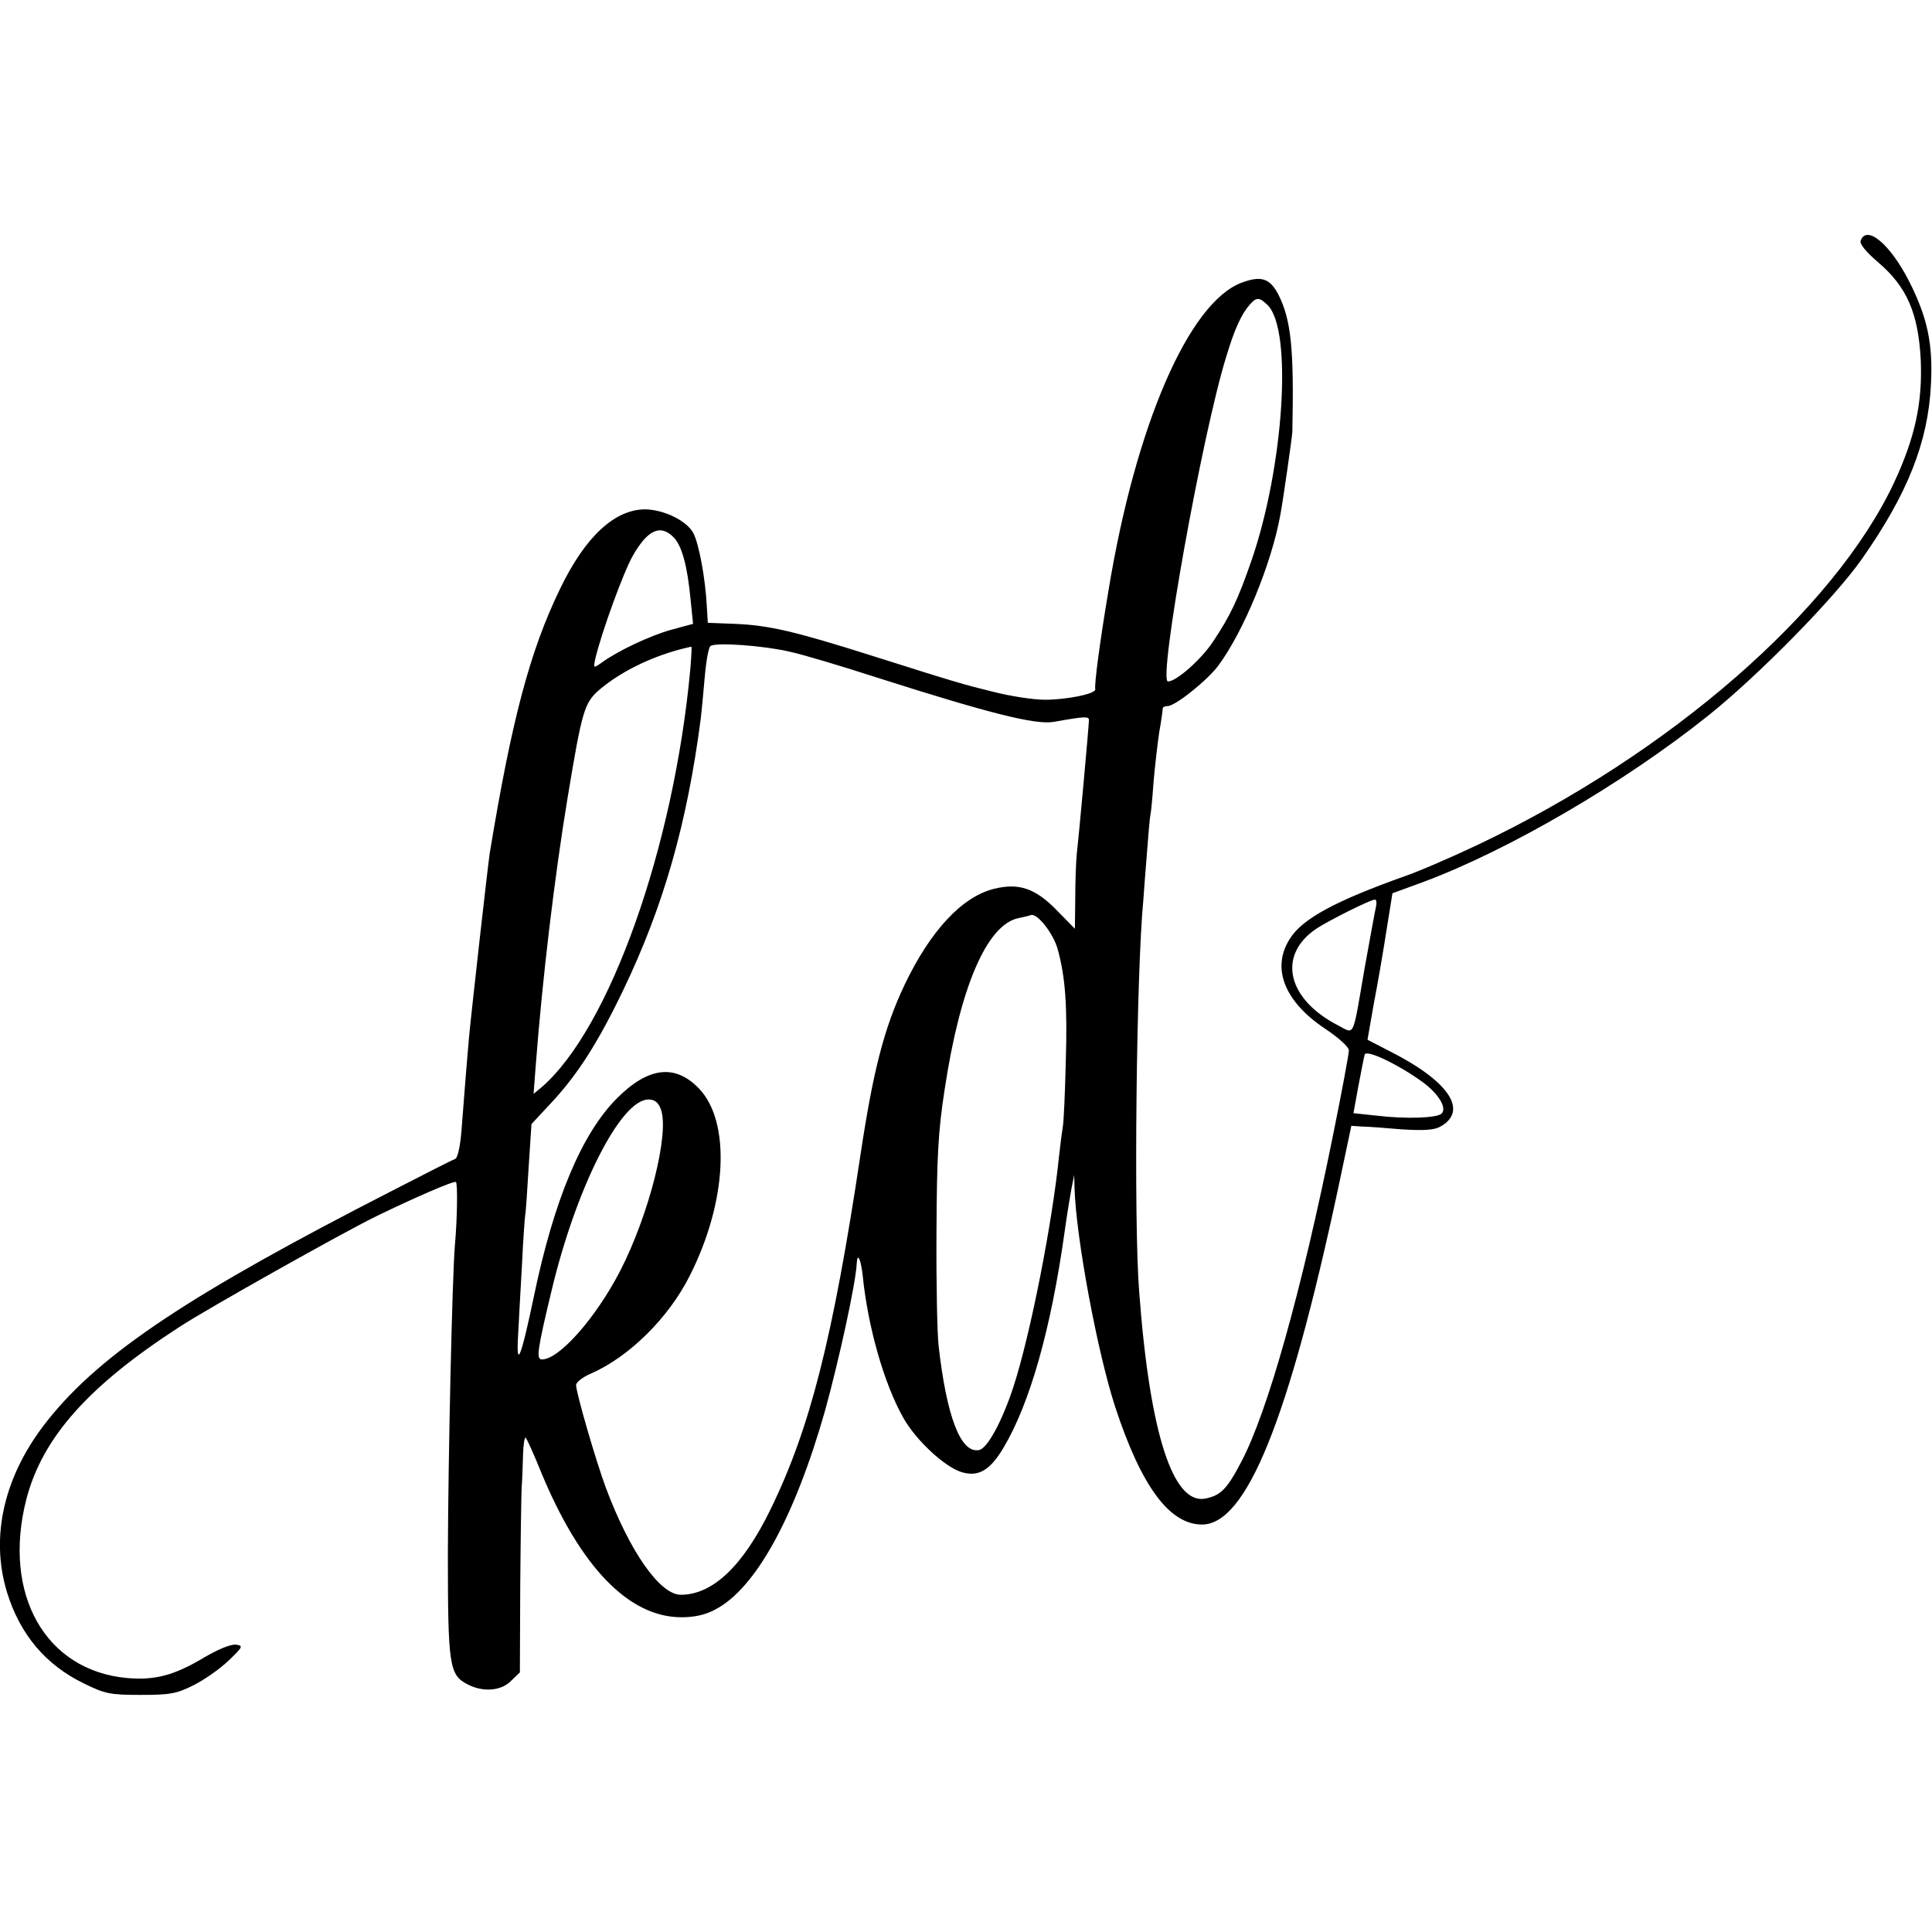
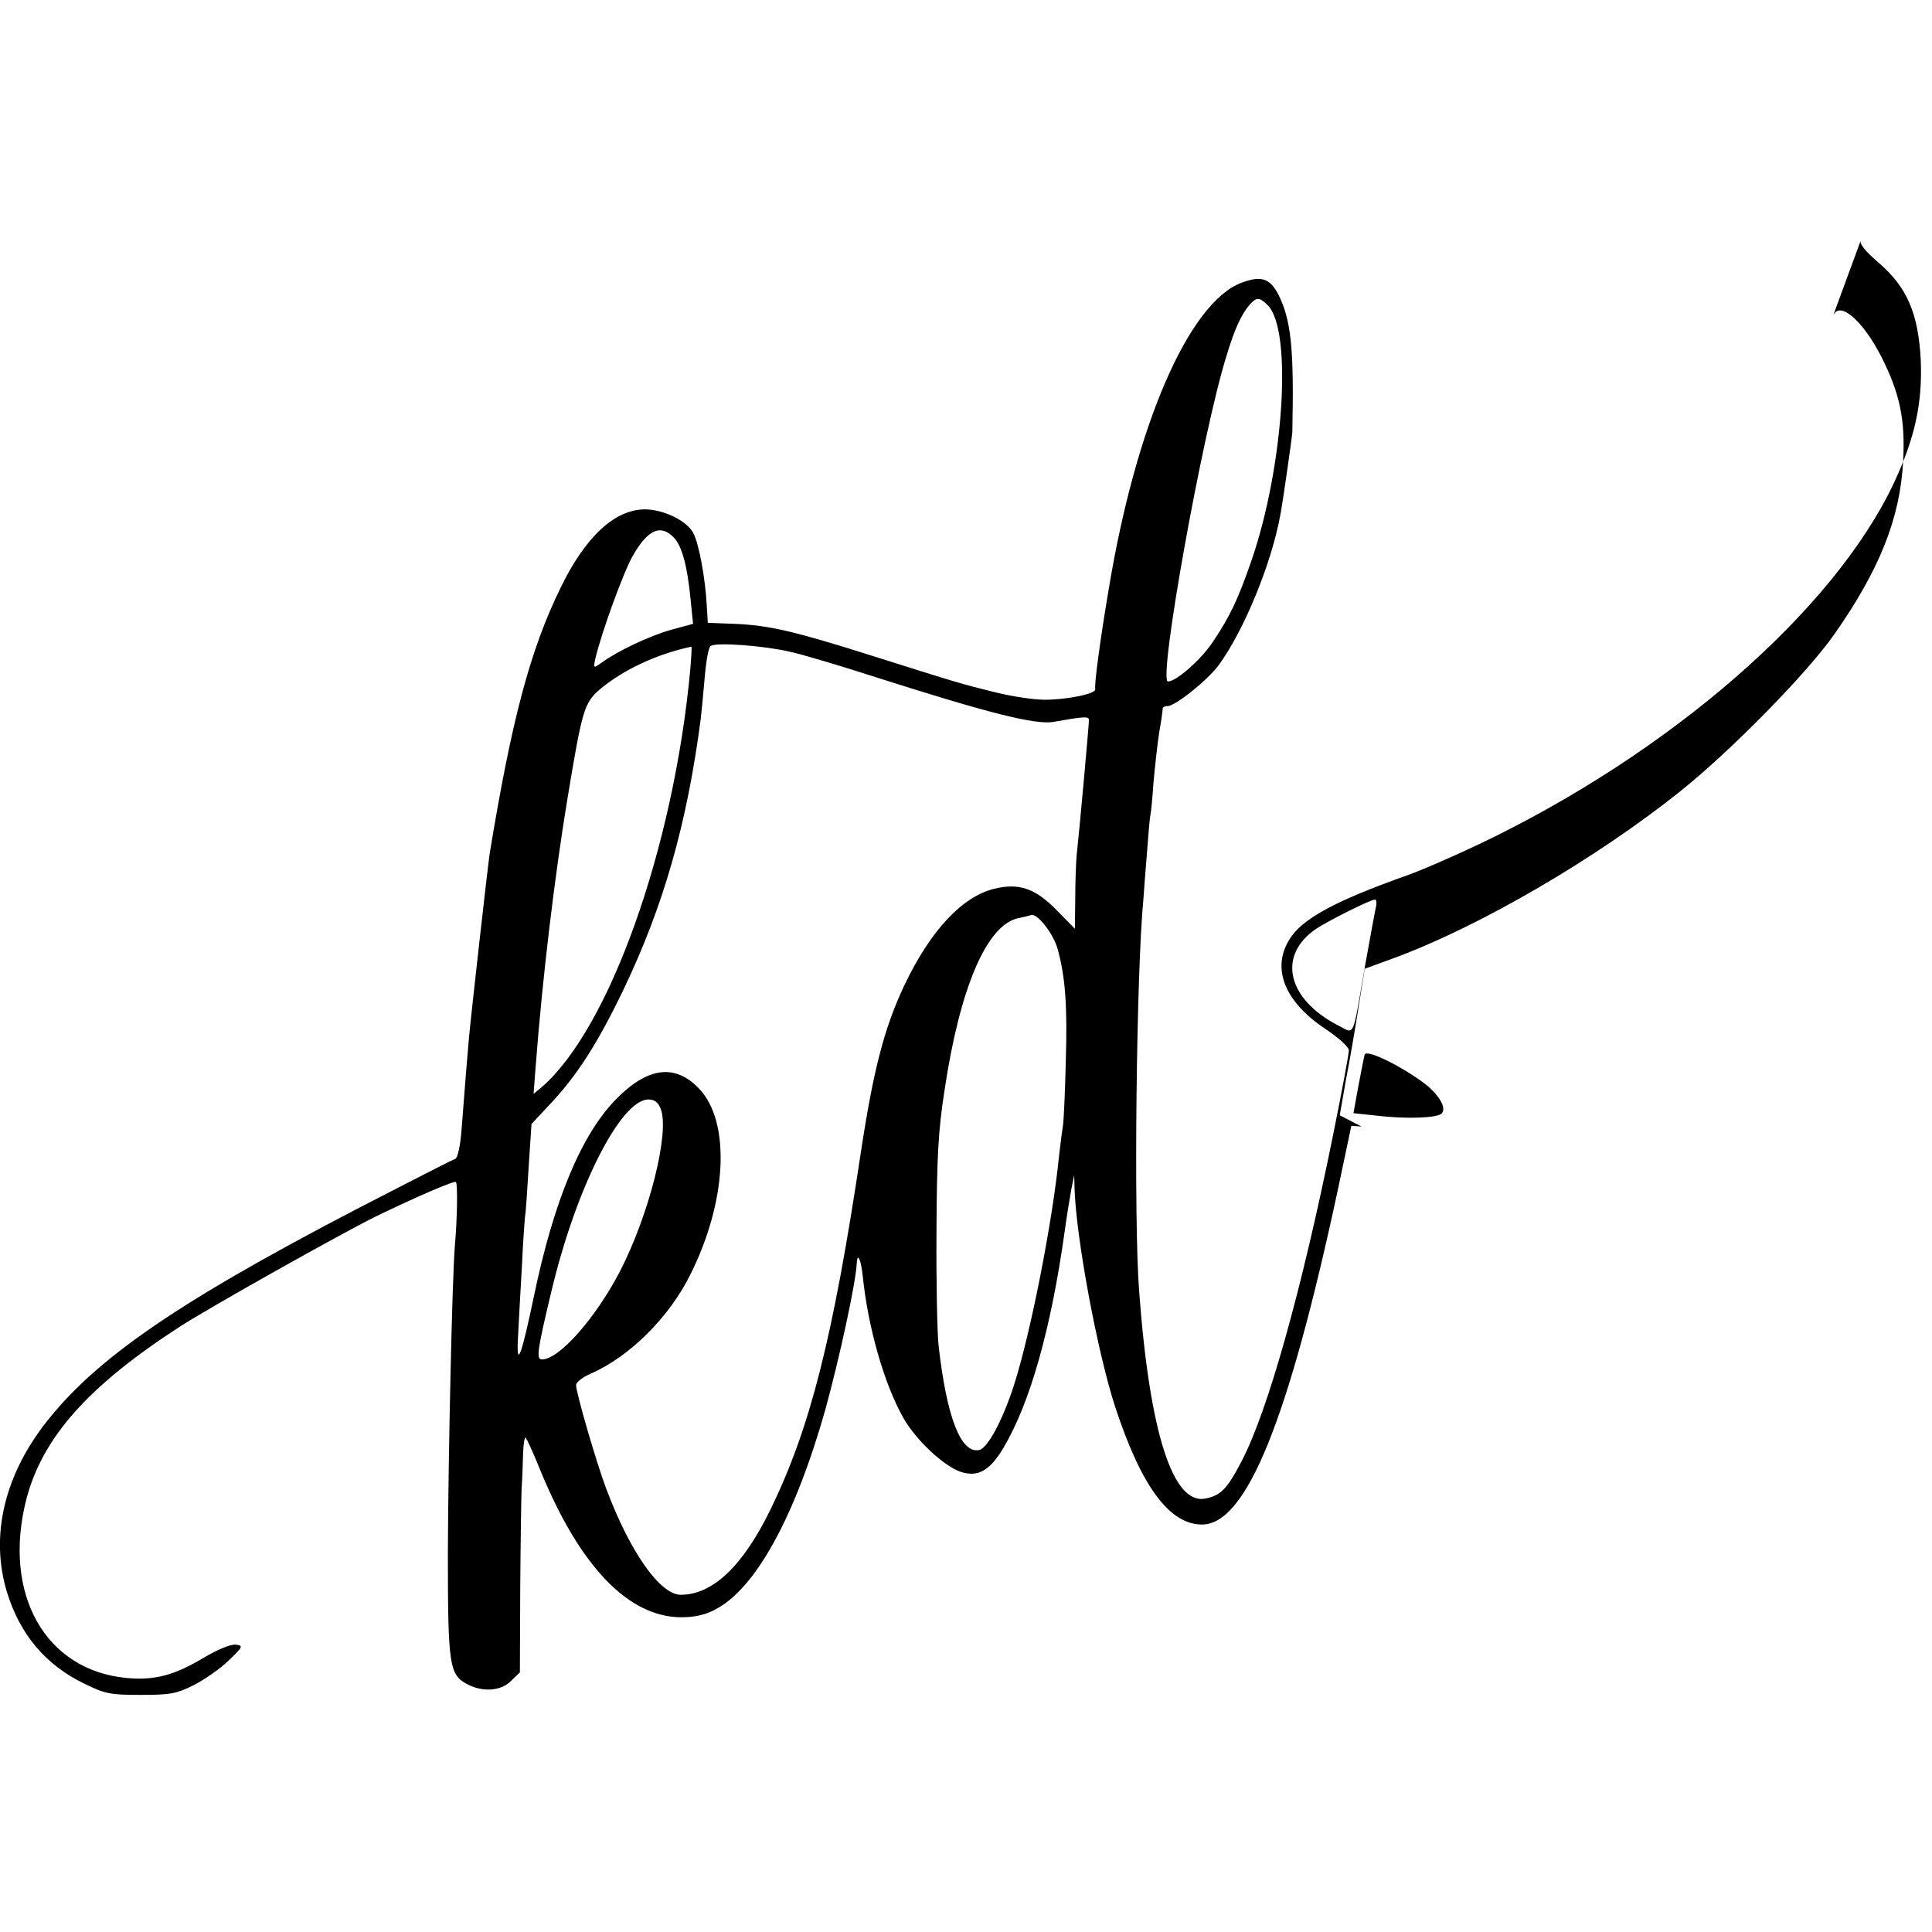
<svg xmlns="http://www.w3.org/2000/svg" version="1.0" width="550pt" height="550pt" viewBox="0 0 550 550" preserveAspectRatio="xMidYMid meet">
  <g transform="translate(0,550) scale(0.1,-0.1)" fill="#000000" stroke="none">
-     <path d="M5297 4815 c-4 -9 14 -31 50 -62 82 -70 114 -145 121 -278 5 -122 -16 -220 -76 -349 -171 -364 -637 -770 -1183 -1030 -74 -35 -168 -76 -209 -90 -199 -71 -294 -122 -329 -180 -52 -83 -14 -178 102 -255 39 -26 67 -52 67 -61 0 -10 -20 -118 -45 -241 -90 -446 -186 -786 -260 -928 -42 -81 -60 -98 -103 -107 -93 -19 -159 186 -189 589 -16 202 -8 911 12 1117 1 19 6 78 10 130 4 52 8 102 10 110 2 8 6 51 9 95 4 44 11 107 16 140 6 33 10 63 10 68 0 4 6 7 14 7 22 0 114 74 145 116 72 98 151 290 176 429 9 49 33 219 34 235 5 236 -3 319 -40 392 -24 46 -49 54 -105 33 -150 -57 -301 -406 -378 -874 -25 -148 -41 -270 -38 -283 3 -13 -81 -30 -143 -30 -33 0 -98 10 -145 22 -93 23 -97 24 -350 104 -218 69 -291 86 -388 90 l-77 3 -3 49 c-4 77 -22 175 -38 206 -18 35 -83 67 -137 68 -87 0 -171 -78 -242 -225 -86 -177 -138 -372 -201 -755 -6 -41 -52 -450 -59 -525 -6 -69 -9 -105 -21 -260 -3 -44 -11 -82 -18 -84 -6 -2 -85 -42 -176 -89 -577 -295 -832 -464 -984 -655 -124 -155 -165 -330 -116 -490 37 -120 110 -207 220 -260 59 -29 74 -32 160 -32 83 0 102 3 150 27 30 15 75 46 100 70 42 40 43 43 22 46 -14 2 -51 -13 -90 -36 -85 -51 -140 -66 -220 -59 -233 21 -356 239 -287 509 46 176 176 322 435 490 81 53 466 269 560 315 111 54 224 103 228 98 5 -5 4 -102 -3 -180 -8 -99 -19 -607 -20 -875 0 -323 4 -348 56 -375 44 -23 96 -19 124 10 l25 24 1 243 c1 134 3 261 4 283 2 22 3 64 4 94 1 30 4 51 8 48 3 -4 23 -47 43 -97 112 -271 250 -414 400 -414 37 0 69 7 96 22 115 59 227 264 313 567 40 145 88 365 90 419 2 33 12 10 17 -36 15 -147 61 -308 116 -405 35 -62 115 -137 163 -153 49 -16 83 3 122 69 75 126 135 337 174 616 6 44 15 98 19 120 l8 40 1 -37 c4 -140 65 -468 116 -624 74 -225 154 -334 247 -334 126 0 246 296 387 955 l38 180 29 -2 c16 0 67 -4 114 -8 61 -4 92 -2 109 7 83 45 27 130 -144 216 l-62 32 18 103 c11 56 27 150 36 208 l17 106 90 33 c241 90 569 281 808 472 144 115 360 335 438 446 130 185 189 333 197 497 6 117 -10 191 -62 294 -54 106 -121 162 -138 116z m-1688 -184 c71 -71 46 -458 -46 -726 -39 -112 -60 -157 -110 -232 -33 -50 -104 -113 -128 -113 -29 0 98 707 166 925 23 77 43 121 67 148 19 22 28 21 51 -2z m-1690 -662 c23 -25 38 -82 47 -176 l7 -69 -63 -17 c-60 -17 -152 -60 -198 -94 -23 -16 -23 -16 -17 13 18 75 79 243 106 291 43 76 80 92 118 52z m328 -324 c38 -8 151 -42 253 -75 317 -101 448 -134 500 -125 89 16 100 16 100 5 0 -14 -28 -324 -35 -385 -2 -22 -4 -78 -4 -124 l-1 -85 -51 52 c-61 63 -108 79 -178 62 -92 -22 -183 -120 -257 -276 -57 -121 -88 -241 -124 -479 -79 -526 -144 -782 -257 -1013 -78 -160 -164 -242 -255 -242 -59 0 -145 122 -213 304 -28 75 -85 271 -85 293 0 8 19 23 43 33 109 48 221 159 281 279 106 210 117 437 26 532 -68 71 -145 62 -235 -29 -99 -100 -178 -288 -235 -562 -37 -177 -51 -211 -45 -110 2 41 7 131 11 200 3 69 8 132 9 140 2 9 6 71 10 138 l8 122 54 58 c77 82 135 173 208 325 114 238 181 472 220 772 2 17 7 68 11 115 4 47 11 88 17 91 15 11 151 1 224 -16z m-282 -52 c-47 -506 -230 -1021 -423 -1188 l-23 -19 6 79 c19 248 53 535 91 765 41 247 47 269 91 307 65 55 162 101 261 122 2 1 0 -29 -3 -66z m1952 -675 c-3 -13 -17 -90 -32 -173 -35 -204 -28 -189 -74 -165 -147 75 -176 200 -64 276 33 22 154 83 167 83 4 1 6 -9 3 -21z m-906 -120 c22 -80 28 -162 23 -323 -2 -88 -6 -169 -8 -180 -2 -11 -7 -49 -11 -85 -19 -190 -81 -506 -129 -655 -32 -99 -75 -179 -99 -183 -52 -10 -92 94 -115 297 -4 36 -7 183 -6 326 1 213 5 286 23 402 44 293 120 469 209 489 15 3 32 7 37 9 18 6 64 -53 76 -97z m1037 -377 c47 -34 72 -75 56 -91 -13 -13 -102 -16 -185 -6 l-66 7 14 77 c8 42 16 83 18 90 5 15 95 -28 163 -77z m-2167 -78 c26 -67 -33 -301 -116 -462 -69 -133 -173 -251 -222 -251 -17 0 -14 24 27 195 70 294 197 545 276 545 17 0 28 -8 35 -27z" />
+     <path d="M5297 4815 c-4 -9 14 -31 50 -62 82 -70 114 -145 121 -278 5 -122 -16 -220 -76 -349 -171 -364 -637 -770 -1183 -1030 -74 -35 -168 -76 -209 -90 -199 -71 -294 -122 -329 -180 -52 -83 -14 -178 102 -255 39 -26 67 -52 67 -61 0 -10 -20 -118 -45 -241 -90 -446 -186 -786 -260 -928 -42 -81 -60 -98 -103 -107 -93 -19 -159 186 -189 589 -16 202 -8 911 12 1117 1 19 6 78 10 130 4 52 8 102 10 110 2 8 6 51 9 95 4 44 11 107 16 140 6 33 10 63 10 68 0 4 6 7 14 7 22 0 114 74 145 116 72 98 151 290 176 429 9 49 33 219 34 235 5 236 -3 319 -40 392 -24 46 -49 54 -105 33 -150 -57 -301 -406 -378 -874 -25 -148 -41 -270 -38 -283 3 -13 -81 -30 -143 -30 -33 0 -98 10 -145 22 -93 23 -97 24 -350 104 -218 69 -291 86 -388 90 l-77 3 -3 49 c-4 77 -22 175 -38 206 -18 35 -83 67 -137 68 -87 0 -171 -78 -242 -225 -86 -177 -138 -372 -201 -755 -6 -41 -52 -450 -59 -525 -6 -69 -9 -105 -21 -260 -3 -44 -11 -82 -18 -84 -6 -2 -85 -42 -176 -89 -577 -295 -832 -464 -984 -655 -124 -155 -165 -330 -116 -490 37 -120 110 -207 220 -260 59 -29 74 -32 160 -32 83 0 102 3 150 27 30 15 75 46 100 70 42 40 43 43 22 46 -14 2 -51 -13 -90 -36 -85 -51 -140 -66 -220 -59 -233 21 -356 239 -287 509 46 176 176 322 435 490 81 53 466 269 560 315 111 54 224 103 228 98 5 -5 4 -102 -3 -180 -8 -99 -19 -607 -20 -875 0 -323 4 -348 56 -375 44 -23 96 -19 124 10 l25 24 1 243 c1 134 3 261 4 283 2 22 3 64 4 94 1 30 4 51 8 48 3 -4 23 -47 43 -97 112 -271 250 -414 400 -414 37 0 69 7 96 22 115 59 227 264 313 567 40 145 88 365 90 419 2 33 12 10 17 -36 15 -147 61 -308 116 -405 35 -62 115 -137 163 -153 49 -16 83 3 122 69 75 126 135 337 174 616 6 44 15 98 19 120 l8 40 1 -37 c4 -140 65 -468 116 -624 74 -225 154 -334 247 -334 126 0 246 296 387 955 l38 180 29 -2 l-62 32 18 103 c11 56 27 150 36 208 l17 106 90 33 c241 90 569 281 808 472 144 115 360 335 438 446 130 185 189 333 197 497 6 117 -10 191 -62 294 -54 106 -121 162 -138 116z m-1688 -184 c71 -71 46 -458 -46 -726 -39 -112 -60 -157 -110 -232 -33 -50 -104 -113 -128 -113 -29 0 98 707 166 925 23 77 43 121 67 148 19 22 28 21 51 -2z m-1690 -662 c23 -25 38 -82 47 -176 l7 -69 -63 -17 c-60 -17 -152 -60 -198 -94 -23 -16 -23 -16 -17 13 18 75 79 243 106 291 43 76 80 92 118 52z m328 -324 c38 -8 151 -42 253 -75 317 -101 448 -134 500 -125 89 16 100 16 100 5 0 -14 -28 -324 -35 -385 -2 -22 -4 -78 -4 -124 l-1 -85 -51 52 c-61 63 -108 79 -178 62 -92 -22 -183 -120 -257 -276 -57 -121 -88 -241 -124 -479 -79 -526 -144 -782 -257 -1013 -78 -160 -164 -242 -255 -242 -59 0 -145 122 -213 304 -28 75 -85 271 -85 293 0 8 19 23 43 33 109 48 221 159 281 279 106 210 117 437 26 532 -68 71 -145 62 -235 -29 -99 -100 -178 -288 -235 -562 -37 -177 -51 -211 -45 -110 2 41 7 131 11 200 3 69 8 132 9 140 2 9 6 71 10 138 l8 122 54 58 c77 82 135 173 208 325 114 238 181 472 220 772 2 17 7 68 11 115 4 47 11 88 17 91 15 11 151 1 224 -16z m-282 -52 c-47 -506 -230 -1021 -423 -1188 l-23 -19 6 79 c19 248 53 535 91 765 41 247 47 269 91 307 65 55 162 101 261 122 2 1 0 -29 -3 -66z m1952 -675 c-3 -13 -17 -90 -32 -173 -35 -204 -28 -189 -74 -165 -147 75 -176 200 -64 276 33 22 154 83 167 83 4 1 6 -9 3 -21z m-906 -120 c22 -80 28 -162 23 -323 -2 -88 -6 -169 -8 -180 -2 -11 -7 -49 -11 -85 -19 -190 -81 -506 -129 -655 -32 -99 -75 -179 -99 -183 -52 -10 -92 94 -115 297 -4 36 -7 183 -6 326 1 213 5 286 23 402 44 293 120 469 209 489 15 3 32 7 37 9 18 6 64 -53 76 -97z m1037 -377 c47 -34 72 -75 56 -91 -13 -13 -102 -16 -185 -6 l-66 7 14 77 c8 42 16 83 18 90 5 15 95 -28 163 -77z m-2167 -78 c26 -67 -33 -301 -116 -462 -69 -133 -173 -251 -222 -251 -17 0 -14 24 27 195 70 294 197 545 276 545 17 0 28 -8 35 -27z" />
  </g>
</svg>